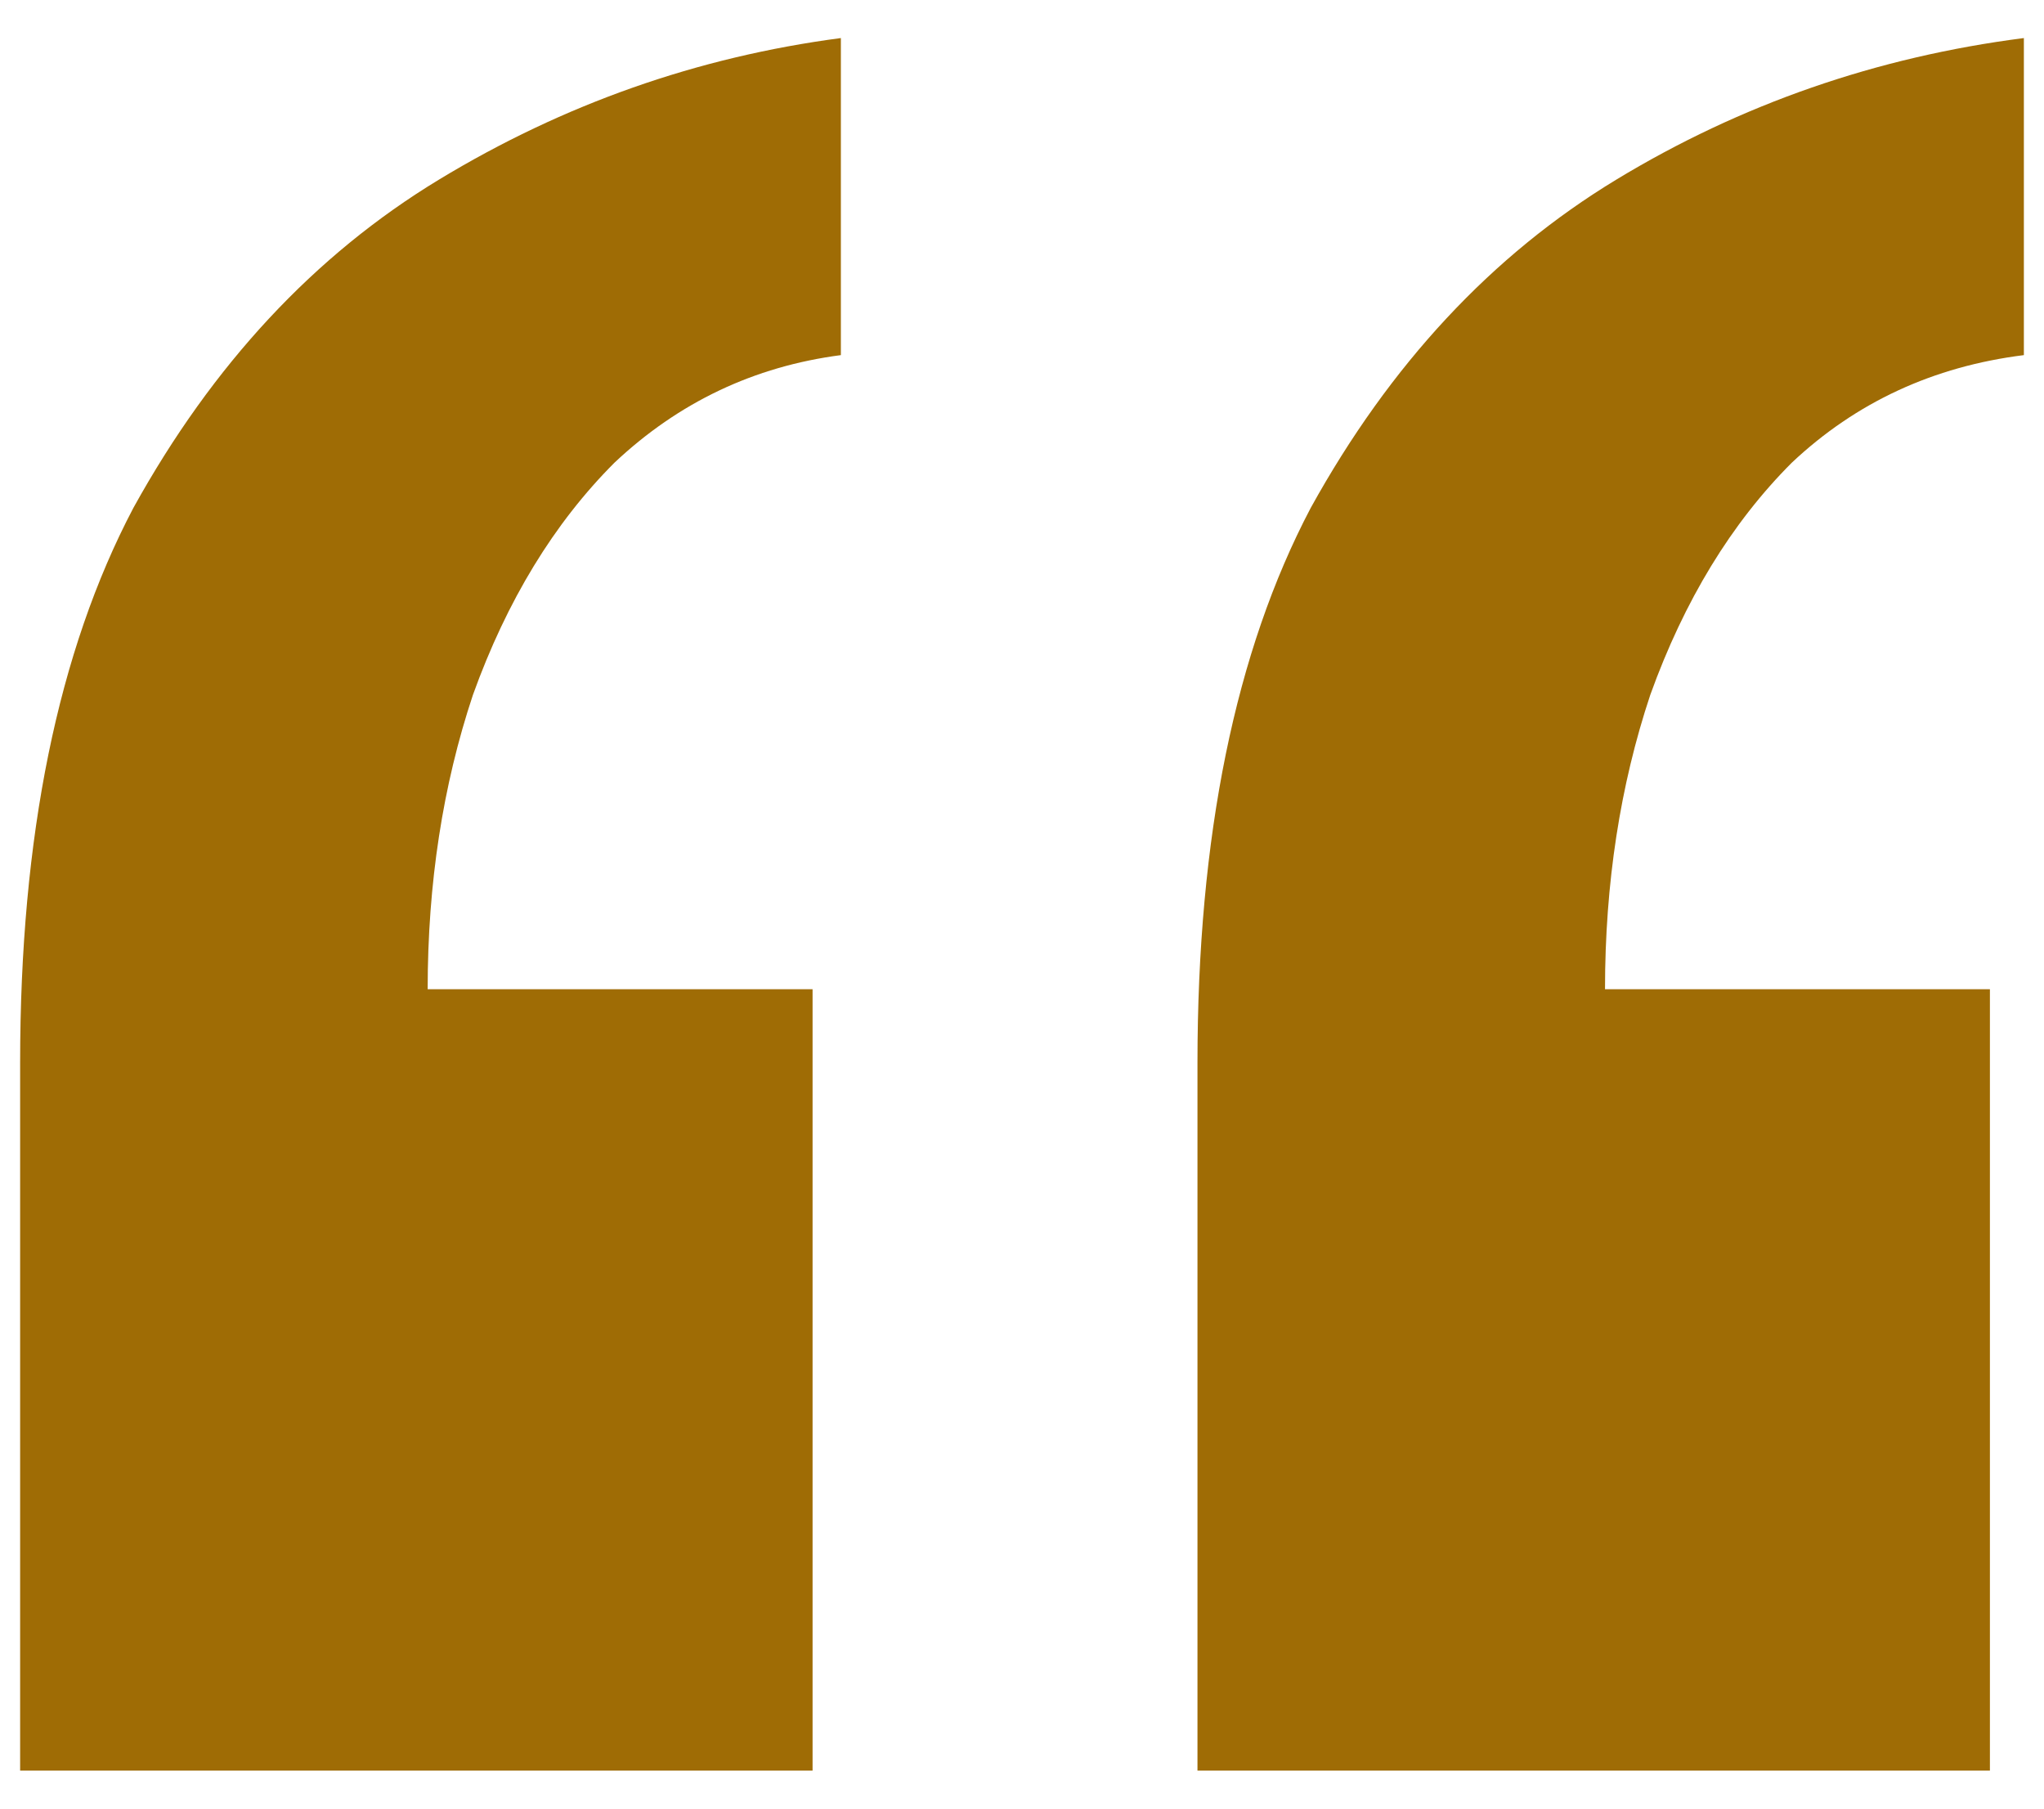
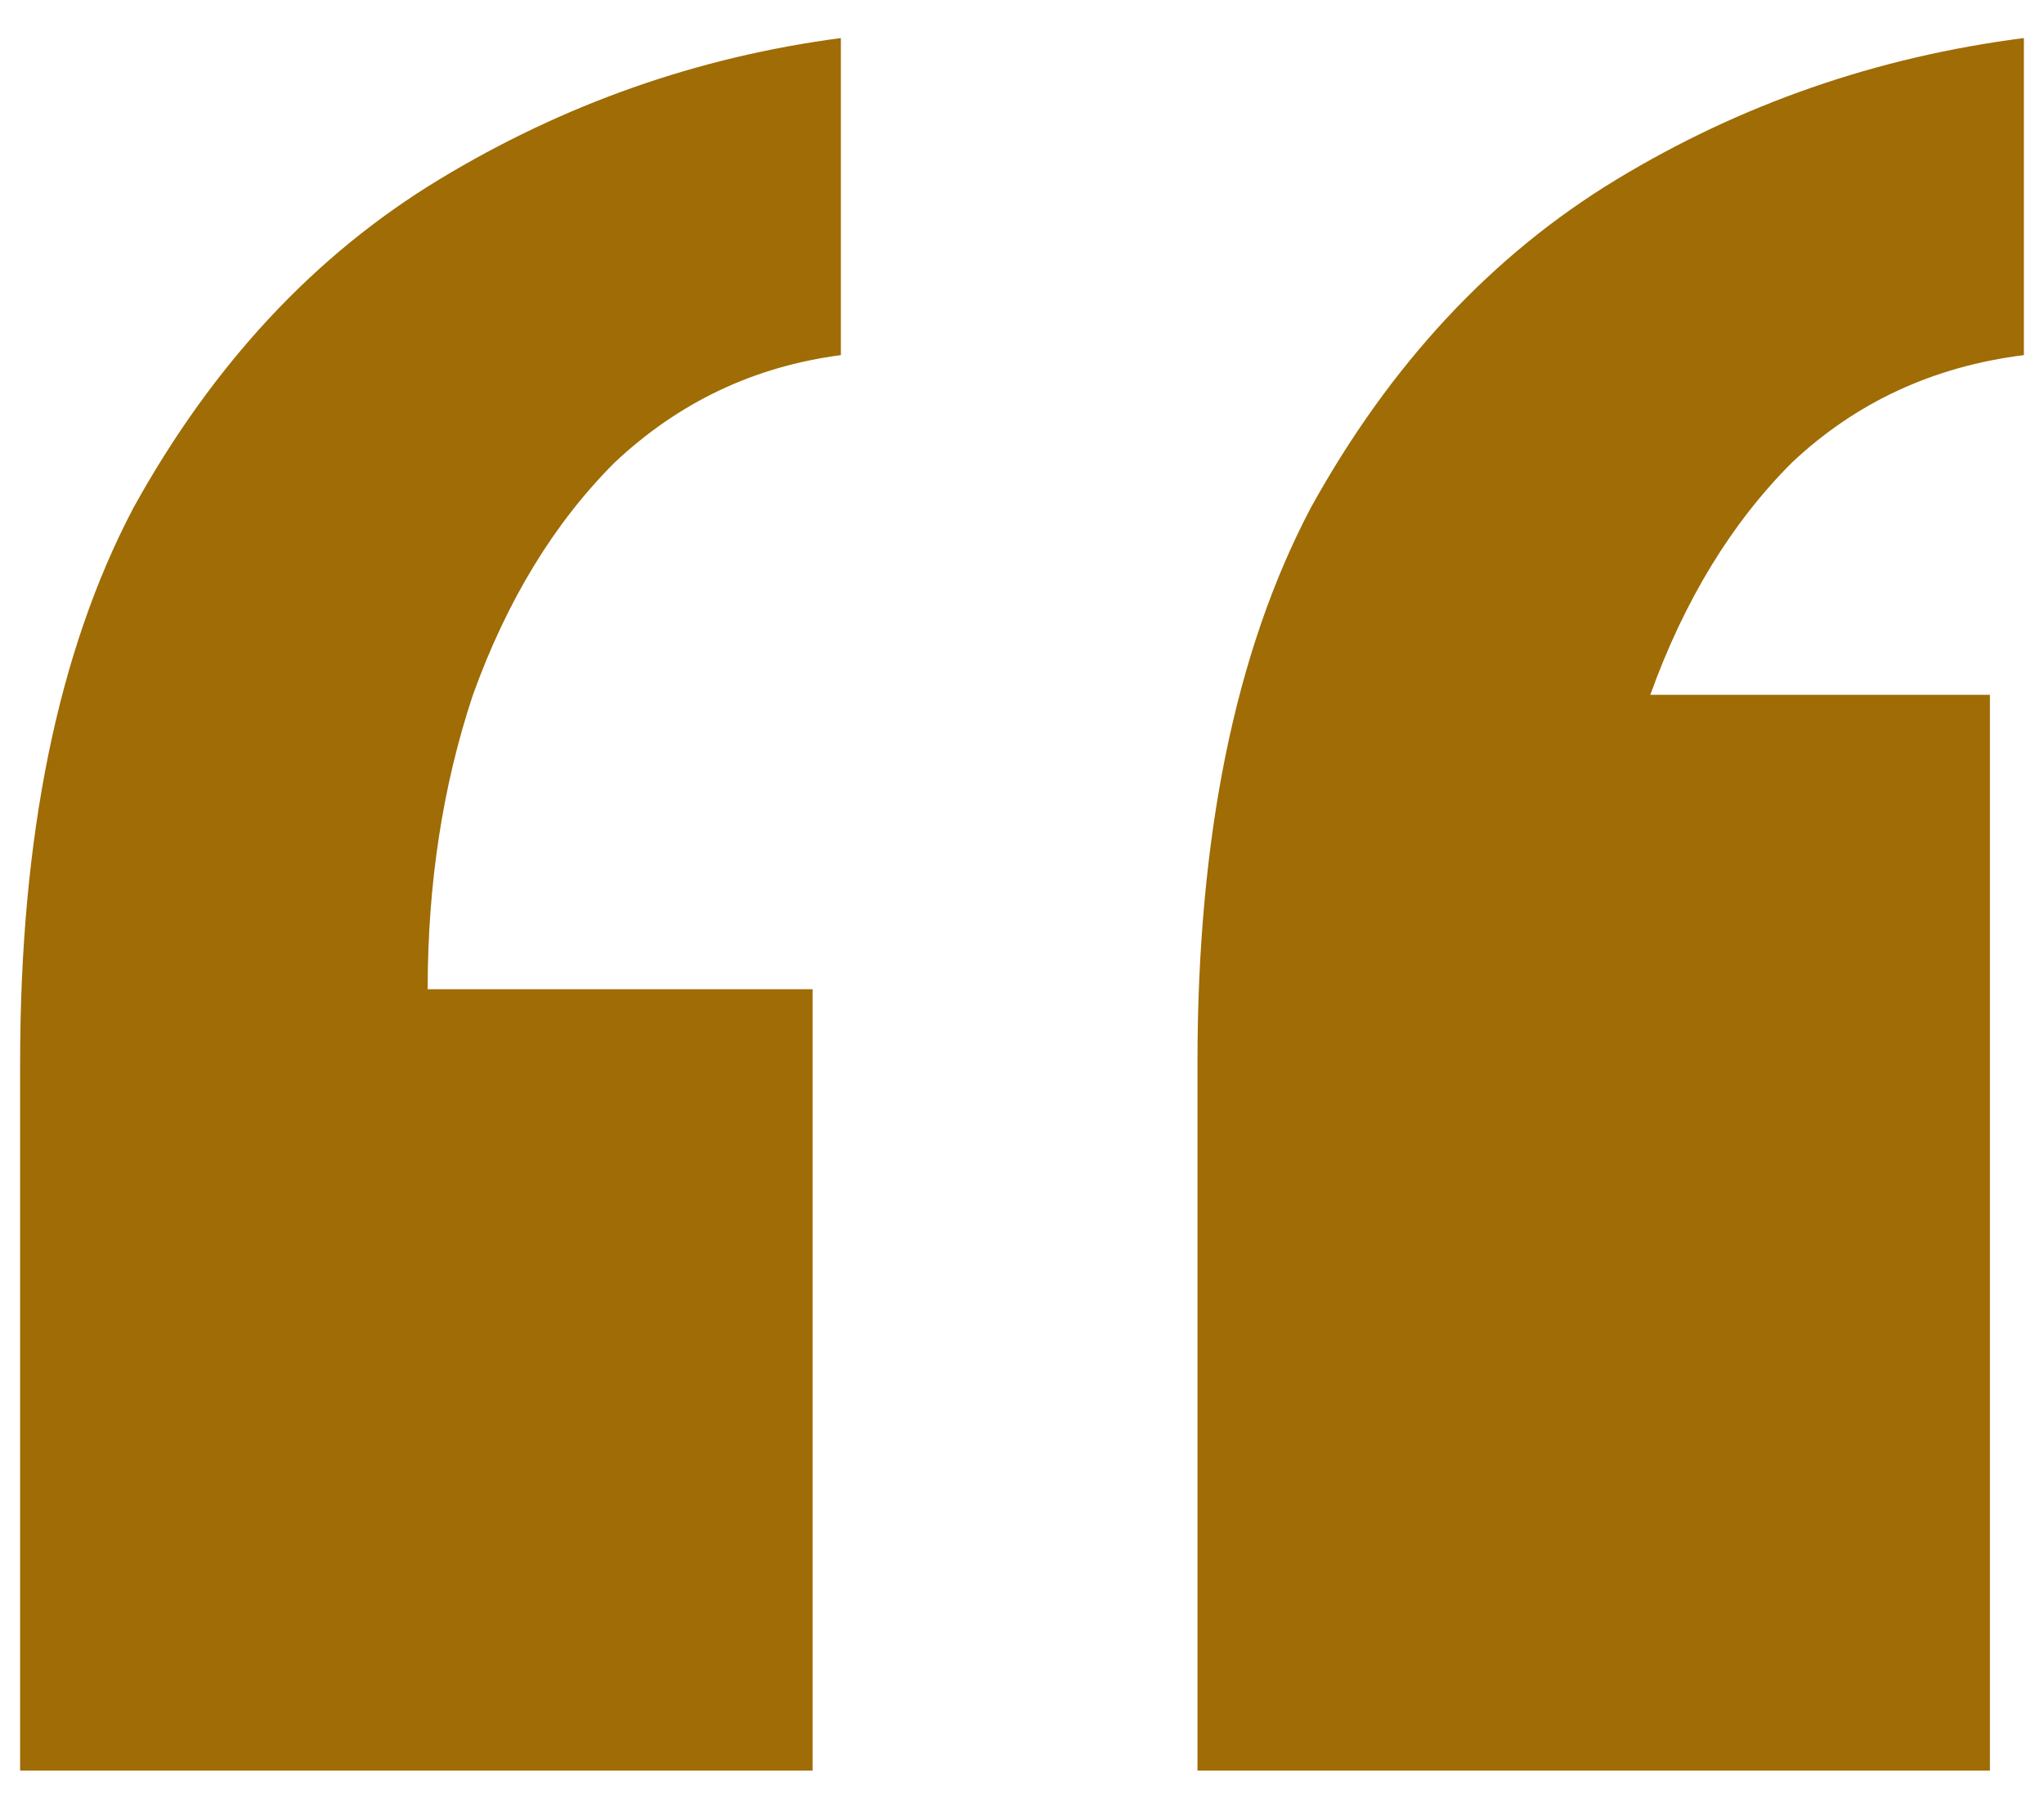
<svg xmlns="http://www.w3.org/2000/svg" width="52" height="46" viewBox="0 0 52 46" fill="none">
-   <path d="M51.488 0.968V9.032C49.184 9.32 47.216 10.232 45.584 11.768C44.048 13.304 42.848 15.272 41.984 17.672C41.216 19.976 40.832 22.472 40.832 25.16H50.624V45.032H30.464V27.032C30.464 21.272 31.424 16.568 33.344 12.92C35.36 9.272 37.952 6.488 41.12 4.568C44.288 2.648 47.744 1.448 51.488 0.968ZM21.392 0.968V9.032C19.184 9.32 17.264 10.232 15.632 11.768C14.096 13.304 12.896 15.272 12.032 17.672C11.264 19.976 10.88 22.472 10.88 25.16H20.672V45.032H0.512V27.032C0.512 21.272 1.472 16.568 3.392 12.92C5.408 9.272 8 6.488 11.168 4.568C14.336 2.648 17.744 1.448 21.392 0.968Z" fill="#9F6C05" />
+   <path d="M51.488 0.968V9.032C49.184 9.32 47.216 10.232 45.584 11.768C44.048 13.304 42.848 15.272 41.984 17.672H50.624V45.032H30.464V27.032C30.464 21.272 31.424 16.568 33.344 12.92C35.36 9.272 37.952 6.488 41.12 4.568C44.288 2.648 47.744 1.448 51.488 0.968ZM21.392 0.968V9.032C19.184 9.32 17.264 10.232 15.632 11.768C14.096 13.304 12.896 15.272 12.032 17.672C11.264 19.976 10.88 22.472 10.88 25.16H20.672V45.032H0.512V27.032C0.512 21.272 1.472 16.568 3.392 12.92C5.408 9.272 8 6.488 11.168 4.568C14.336 2.648 17.744 1.448 21.392 0.968Z" fill="#9F6C05" />
</svg>